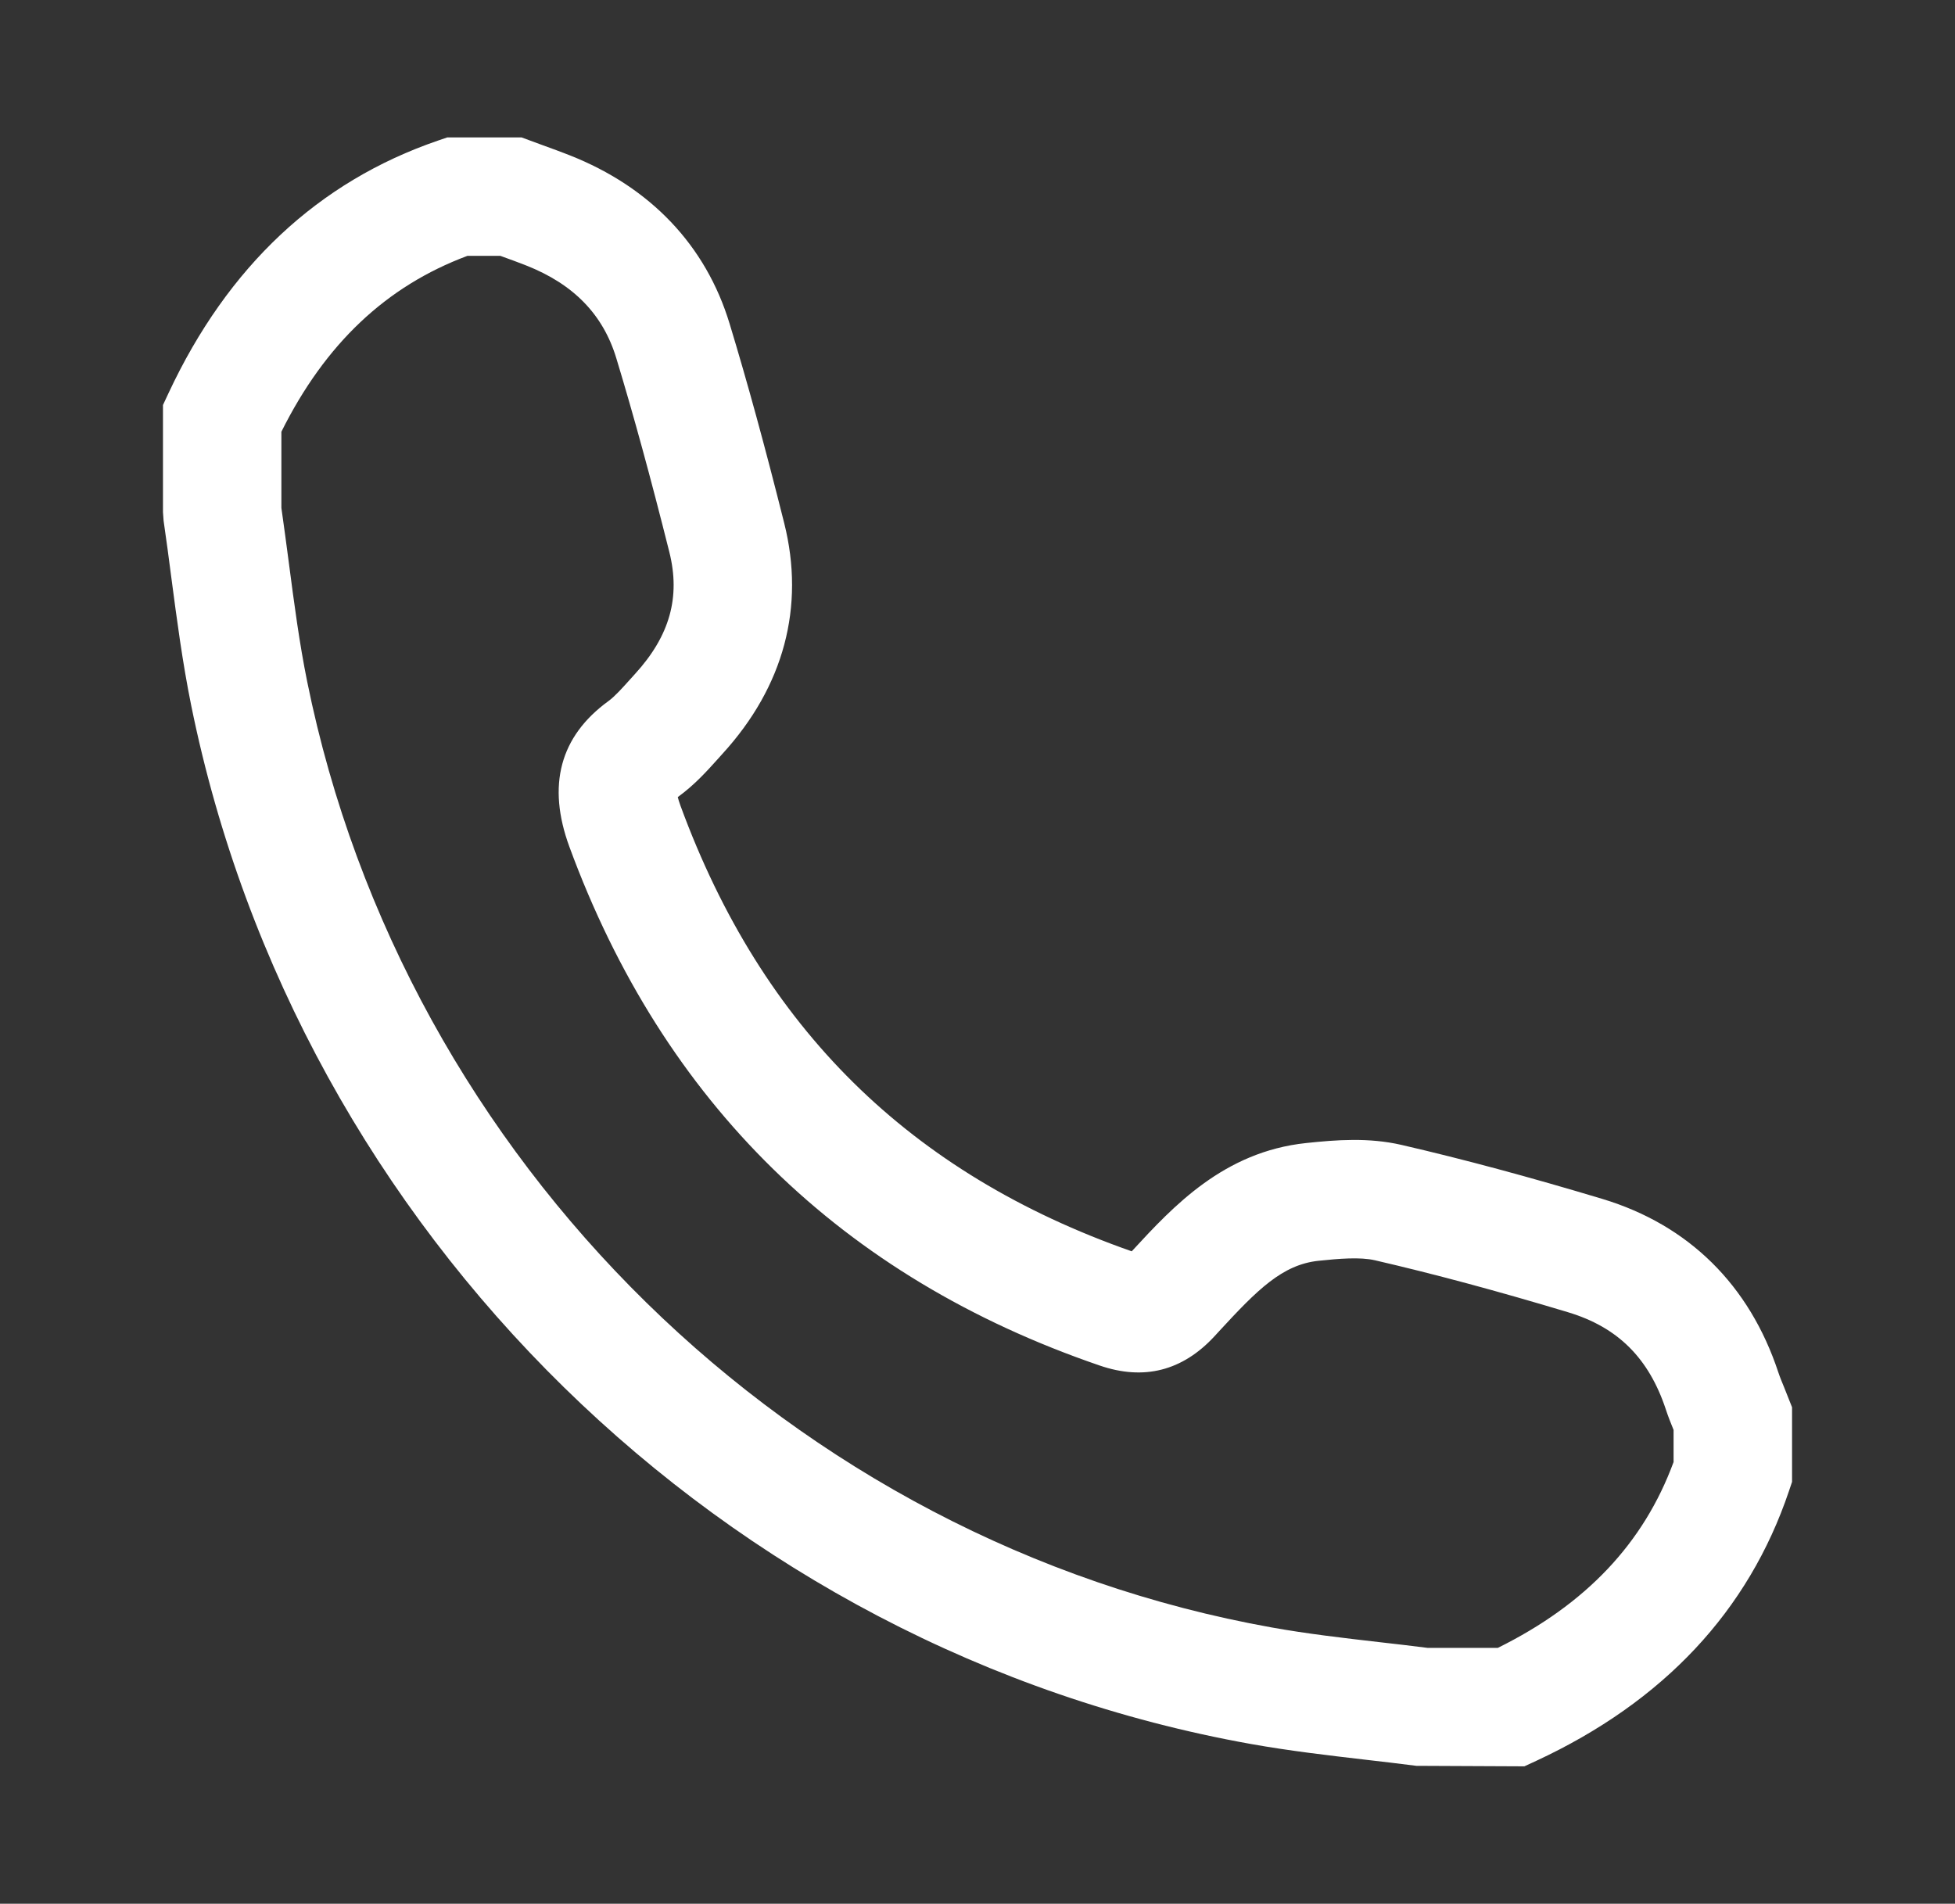
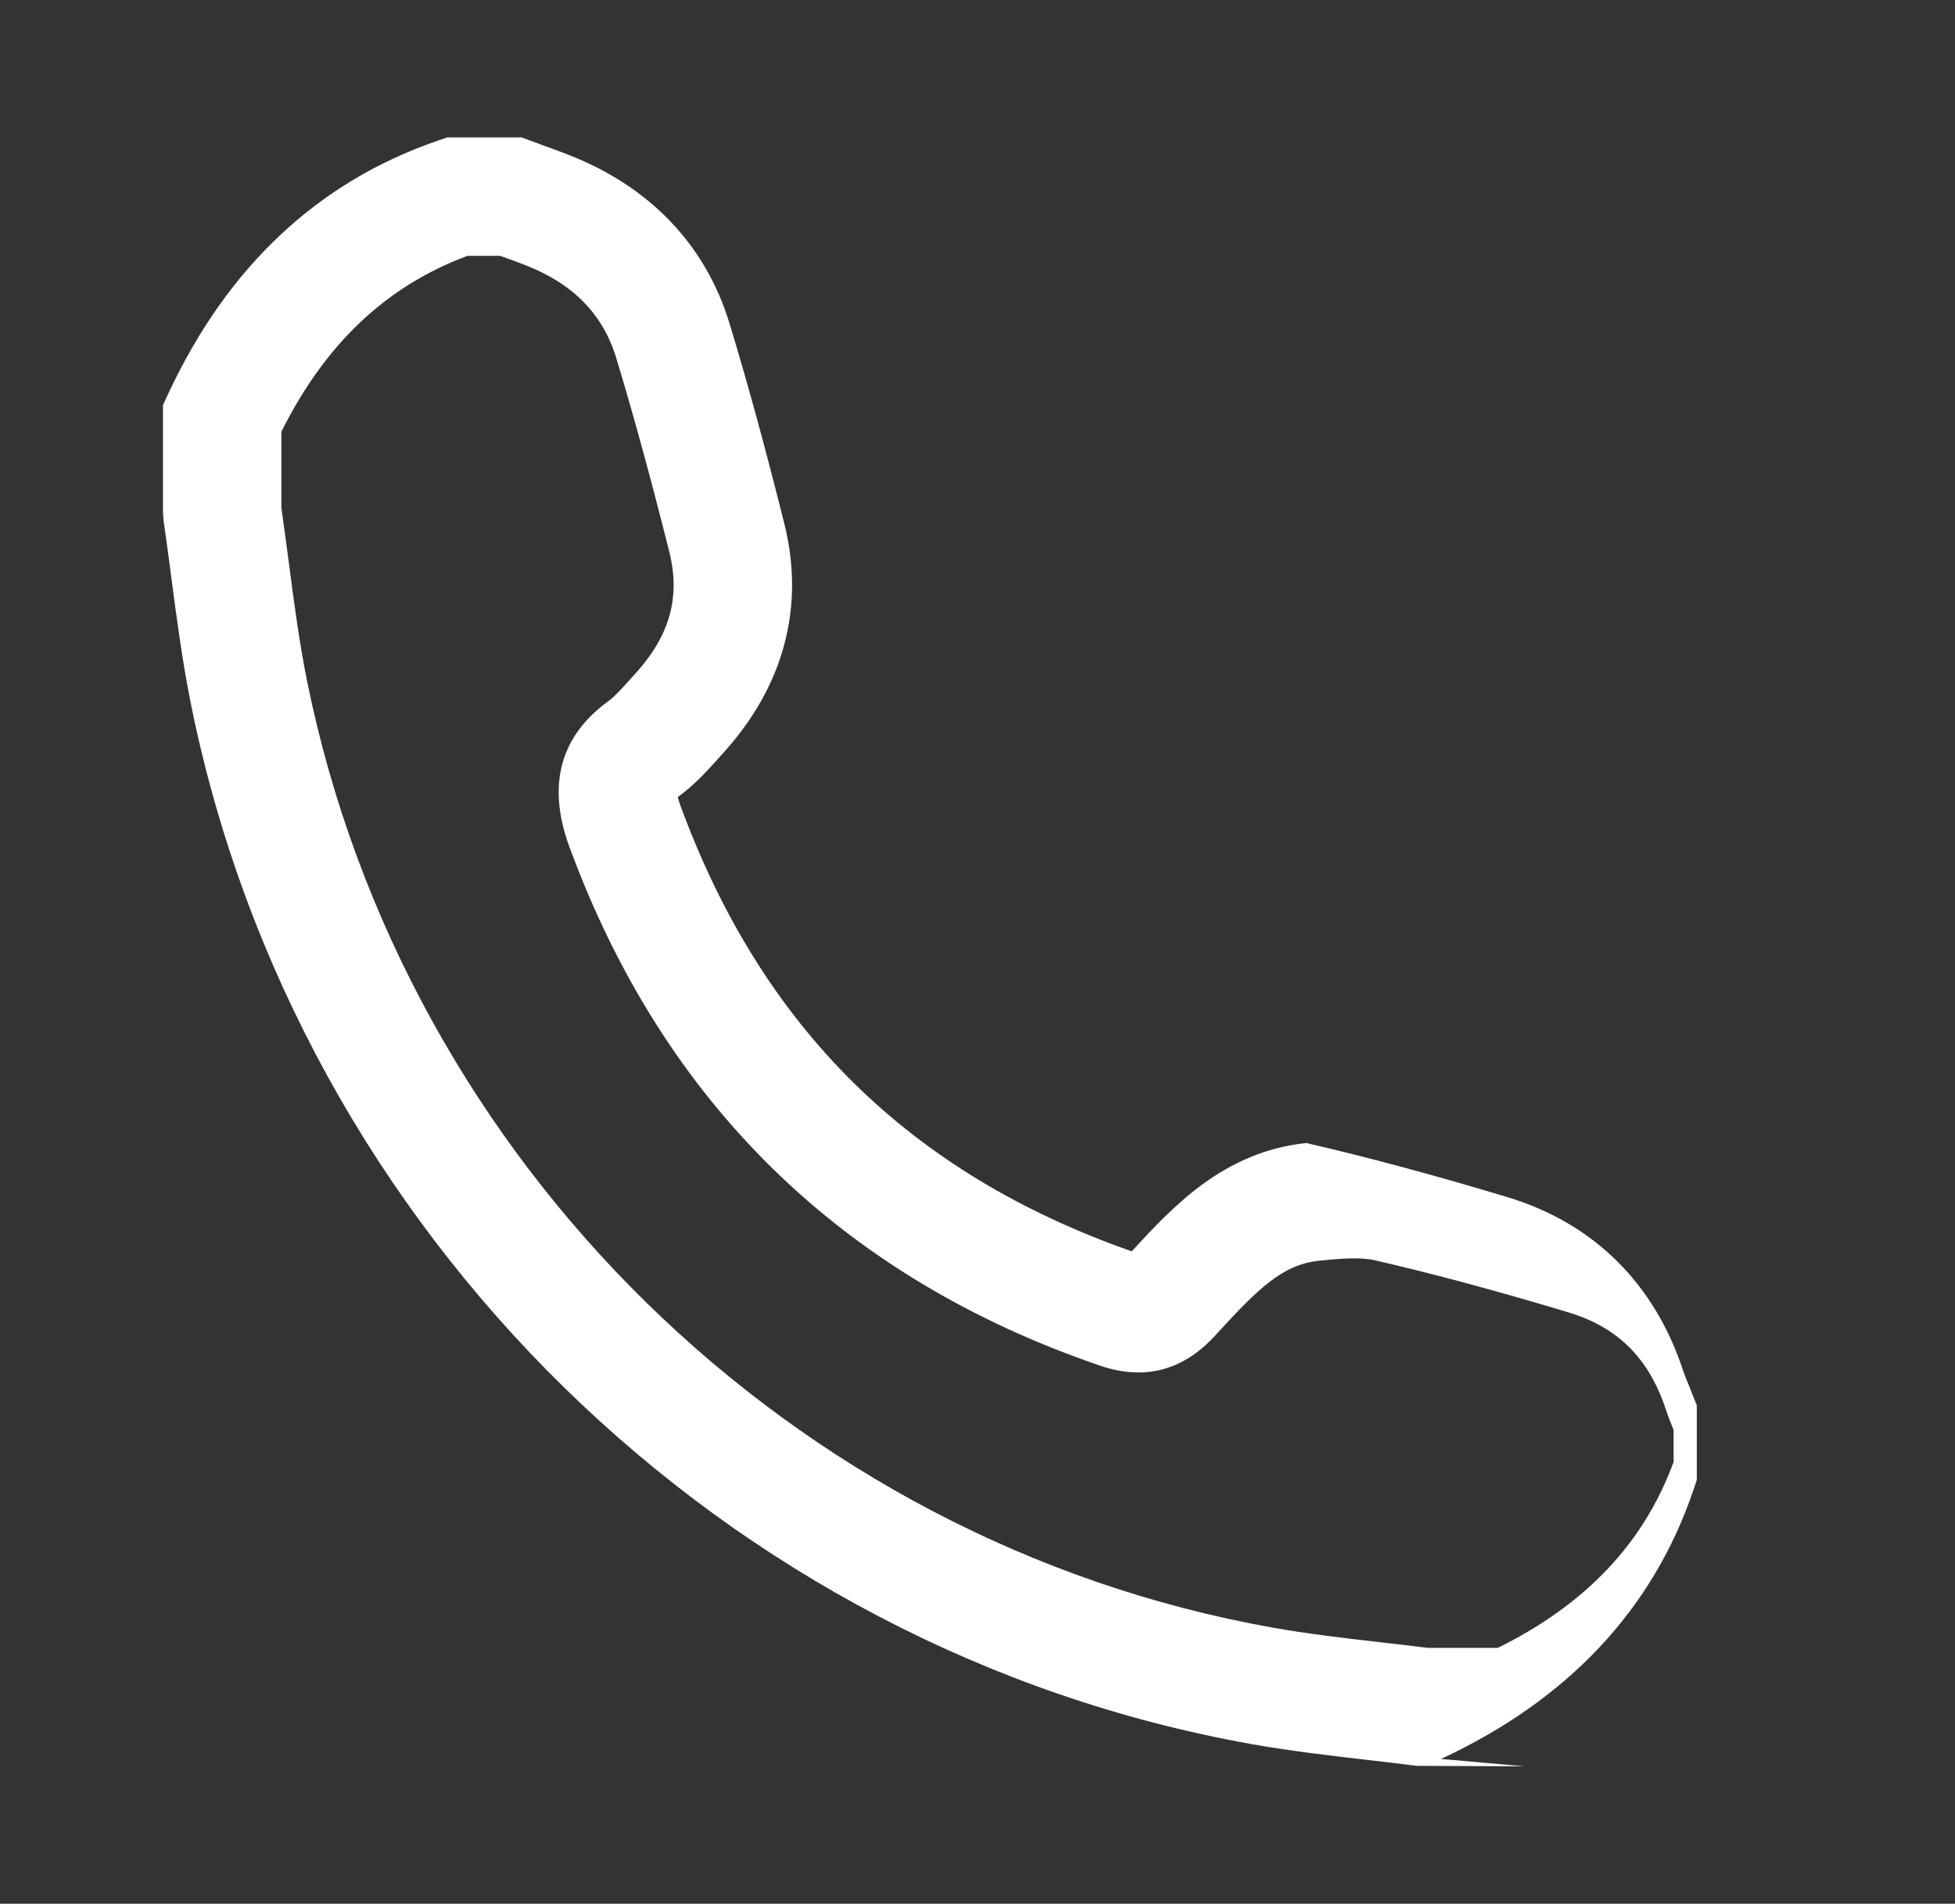
<svg xmlns="http://www.w3.org/2000/svg" version="1.1" id="Capa_1" x="0px" y="0px" width="82.53px" height="80.373px" viewBox="0 0 82.53 80.373" enable-background="new 0 0 82.53 80.373" xml:space="preserve">
  <rect x="0" y="0" width="82.53" height="80.373" fill="#333333" stroke="none" />
  <g>
-     <path fill="#FFFFFF" d="M64.351,74.572l-4.559-0.021c-0.714-0.092-1.429-0.176-2.144-0.258c-1.576-0.184-3.207-0.373-4.83-0.662   C30.57,69.656,12.587,52.031,8.07,29.775c-0.367-1.811-0.606-3.633-0.838-5.395c-0.104-0.8-0.209-1.6-0.326-2.396L6.88,21.622   v-4.523l0.235-0.503c2.498-5.345,6.325-8.931,11.374-10.66l0.394-0.135h3.133l0.909,0.335c0.374,0.136,0.747,0.271,1.117,0.417   c3.418,1.348,5.755,3.807,6.758,7.113c0.762,2.51,1.494,5.186,2.306,8.423c0.885,3.528-0.014,6.892-2.598,9.726l-0.2,0.223   c-0.464,0.516-0.989,1.101-1.684,1.605c-0.004,0.003-0.008,0.006-0.012,0.009c0.021,0.087,0.058,0.209,0.118,0.375   c3.44,9.364,9.673,15.517,19.046,18.802l0.026-0.029c1.718-1.861,3.855-4.177,7.343-4.543c1.275-0.135,2.637-0.239,4.021,0.08   c2.614,0.604,5.386,1.35,8.475,2.279c3.643,1.098,6.214,3.633,7.434,7.332c0.07,0.211,0.157,0.416,0.241,0.621l0.335,0.844v3.15   l-0.131,0.389c-1.707,5.061-5.296,8.891-10.668,11.389L64.351,74.572z M60.273,69.572h2.956c3.727-1.846,6.16-4.42,7.421-7.848   v-1.354c-0.115-0.283-0.229-0.566-0.324-0.857c-0.717-2.172-2.028-3.479-4.128-4.111c-2.982-0.898-5.65-1.615-8.156-2.195   c-0.631-0.145-1.519-0.068-2.374,0.021c-1.536,0.16-2.594,1.23-4.191,2.961l-0.21,0.229c-1.348,1.457-2.978,1.875-4.845,1.232   c-10.883-3.727-18.415-11.095-22.385-21.899c-0.953-2.595-0.399-4.663,1.646-6.151c0.269-0.195,0.577-0.54,0.905-0.904l0.224-0.248   c1.463-1.604,1.921-3.238,1.444-5.142c-0.792-3.157-1.504-5.759-2.24-8.188c-0.56-1.844-1.805-3.123-3.807-3.912   c-0.329-0.13-0.66-0.25-0.992-0.37l-0.093-0.034h-1.392c-3.429,1.279-6.004,3.714-7.853,7.425v3.216   c0.109,0.762,0.21,1.525,0.311,2.289c0.229,1.754,0.447,3.411,0.779,5.05c4.113,20.266,20.48,36.312,40.729,39.929   c1.473,0.264,2.956,0.436,4.526,0.617C58.907,69.406,59.591,69.484,60.273,69.572z" />
+     <path fill="#FFFFFF" d="M64.351,74.572l-4.559-0.021c-0.714-0.092-1.429-0.176-2.144-0.258c-1.576-0.184-3.207-0.373-4.83-0.662   C30.57,69.656,12.587,52.031,8.07,29.775c-0.367-1.811-0.606-3.633-0.838-5.395c-0.104-0.8-0.209-1.6-0.326-2.396L6.88,21.622   v-4.523l0.235-0.503c2.498-5.345,6.325-8.931,11.374-10.66l0.394-0.135h3.133l0.909,0.335c0.374,0.136,0.747,0.271,1.117,0.417   c3.418,1.348,5.755,3.807,6.758,7.113c0.762,2.51,1.494,5.186,2.306,8.423c0.885,3.528-0.014,6.892-2.598,9.726l-0.2,0.223   c-0.464,0.516-0.989,1.101-1.684,1.605c-0.004,0.003-0.008,0.006-0.012,0.009c0.021,0.087,0.058,0.209,0.118,0.375   c3.44,9.364,9.673,15.517,19.046,18.802l0.026-0.029c1.718-1.861,3.855-4.177,7.343-4.543c2.614,0.604,5.386,1.35,8.475,2.279c3.643,1.098,6.214,3.633,7.434,7.332c0.07,0.211,0.157,0.416,0.241,0.621l0.335,0.844v3.15   l-0.131,0.389c-1.707,5.061-5.296,8.891-10.668,11.389L64.351,74.572z M60.273,69.572h2.956c3.727-1.846,6.16-4.42,7.421-7.848   v-1.354c-0.115-0.283-0.229-0.566-0.324-0.857c-0.717-2.172-2.028-3.479-4.128-4.111c-2.982-0.898-5.65-1.615-8.156-2.195   c-0.631-0.145-1.519-0.068-2.374,0.021c-1.536,0.16-2.594,1.23-4.191,2.961l-0.21,0.229c-1.348,1.457-2.978,1.875-4.845,1.232   c-10.883-3.727-18.415-11.095-22.385-21.899c-0.953-2.595-0.399-4.663,1.646-6.151c0.269-0.195,0.577-0.54,0.905-0.904l0.224-0.248   c1.463-1.604,1.921-3.238,1.444-5.142c-0.792-3.157-1.504-5.759-2.24-8.188c-0.56-1.844-1.805-3.123-3.807-3.912   c-0.329-0.13-0.66-0.25-0.992-0.37l-0.093-0.034h-1.392c-3.429,1.279-6.004,3.714-7.853,7.425v3.216   c0.109,0.762,0.21,1.525,0.311,2.289c0.229,1.754,0.447,3.411,0.779,5.05c4.113,20.266,20.48,36.312,40.729,39.929   c1.473,0.264,2.956,0.436,4.526,0.617C58.907,69.406,59.591,69.484,60.273,69.572z" />
  </g>
</svg>